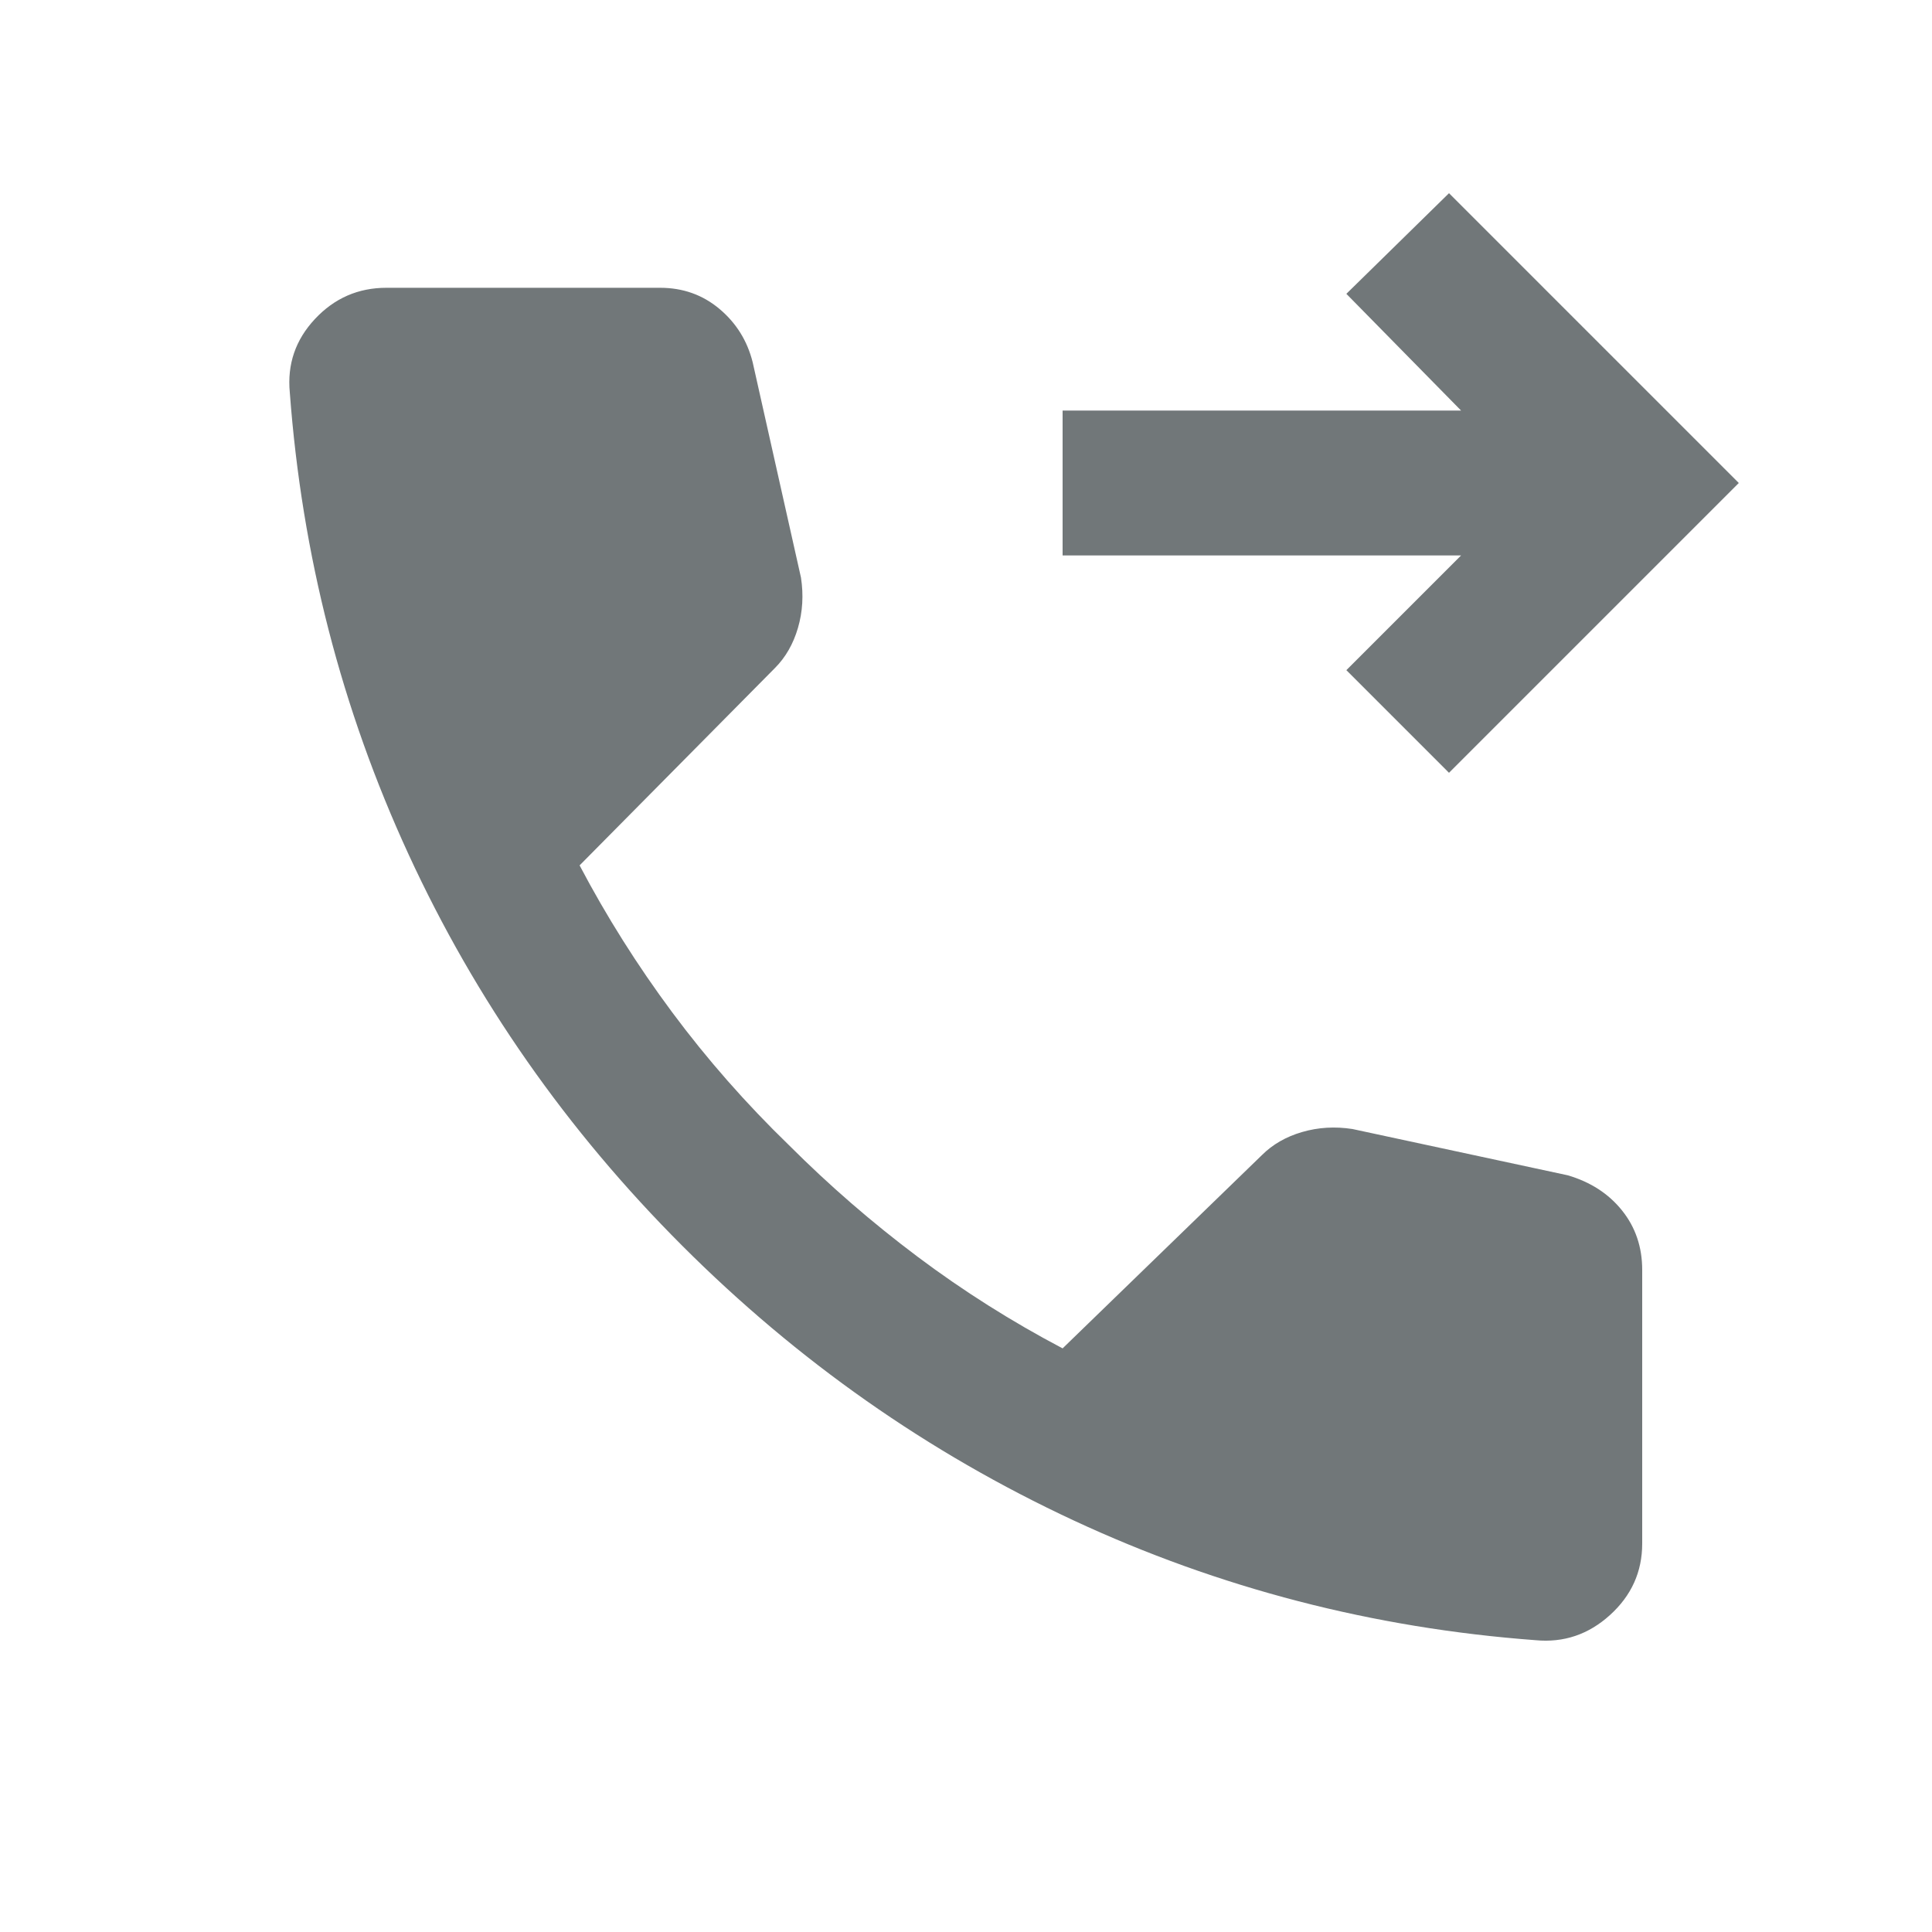
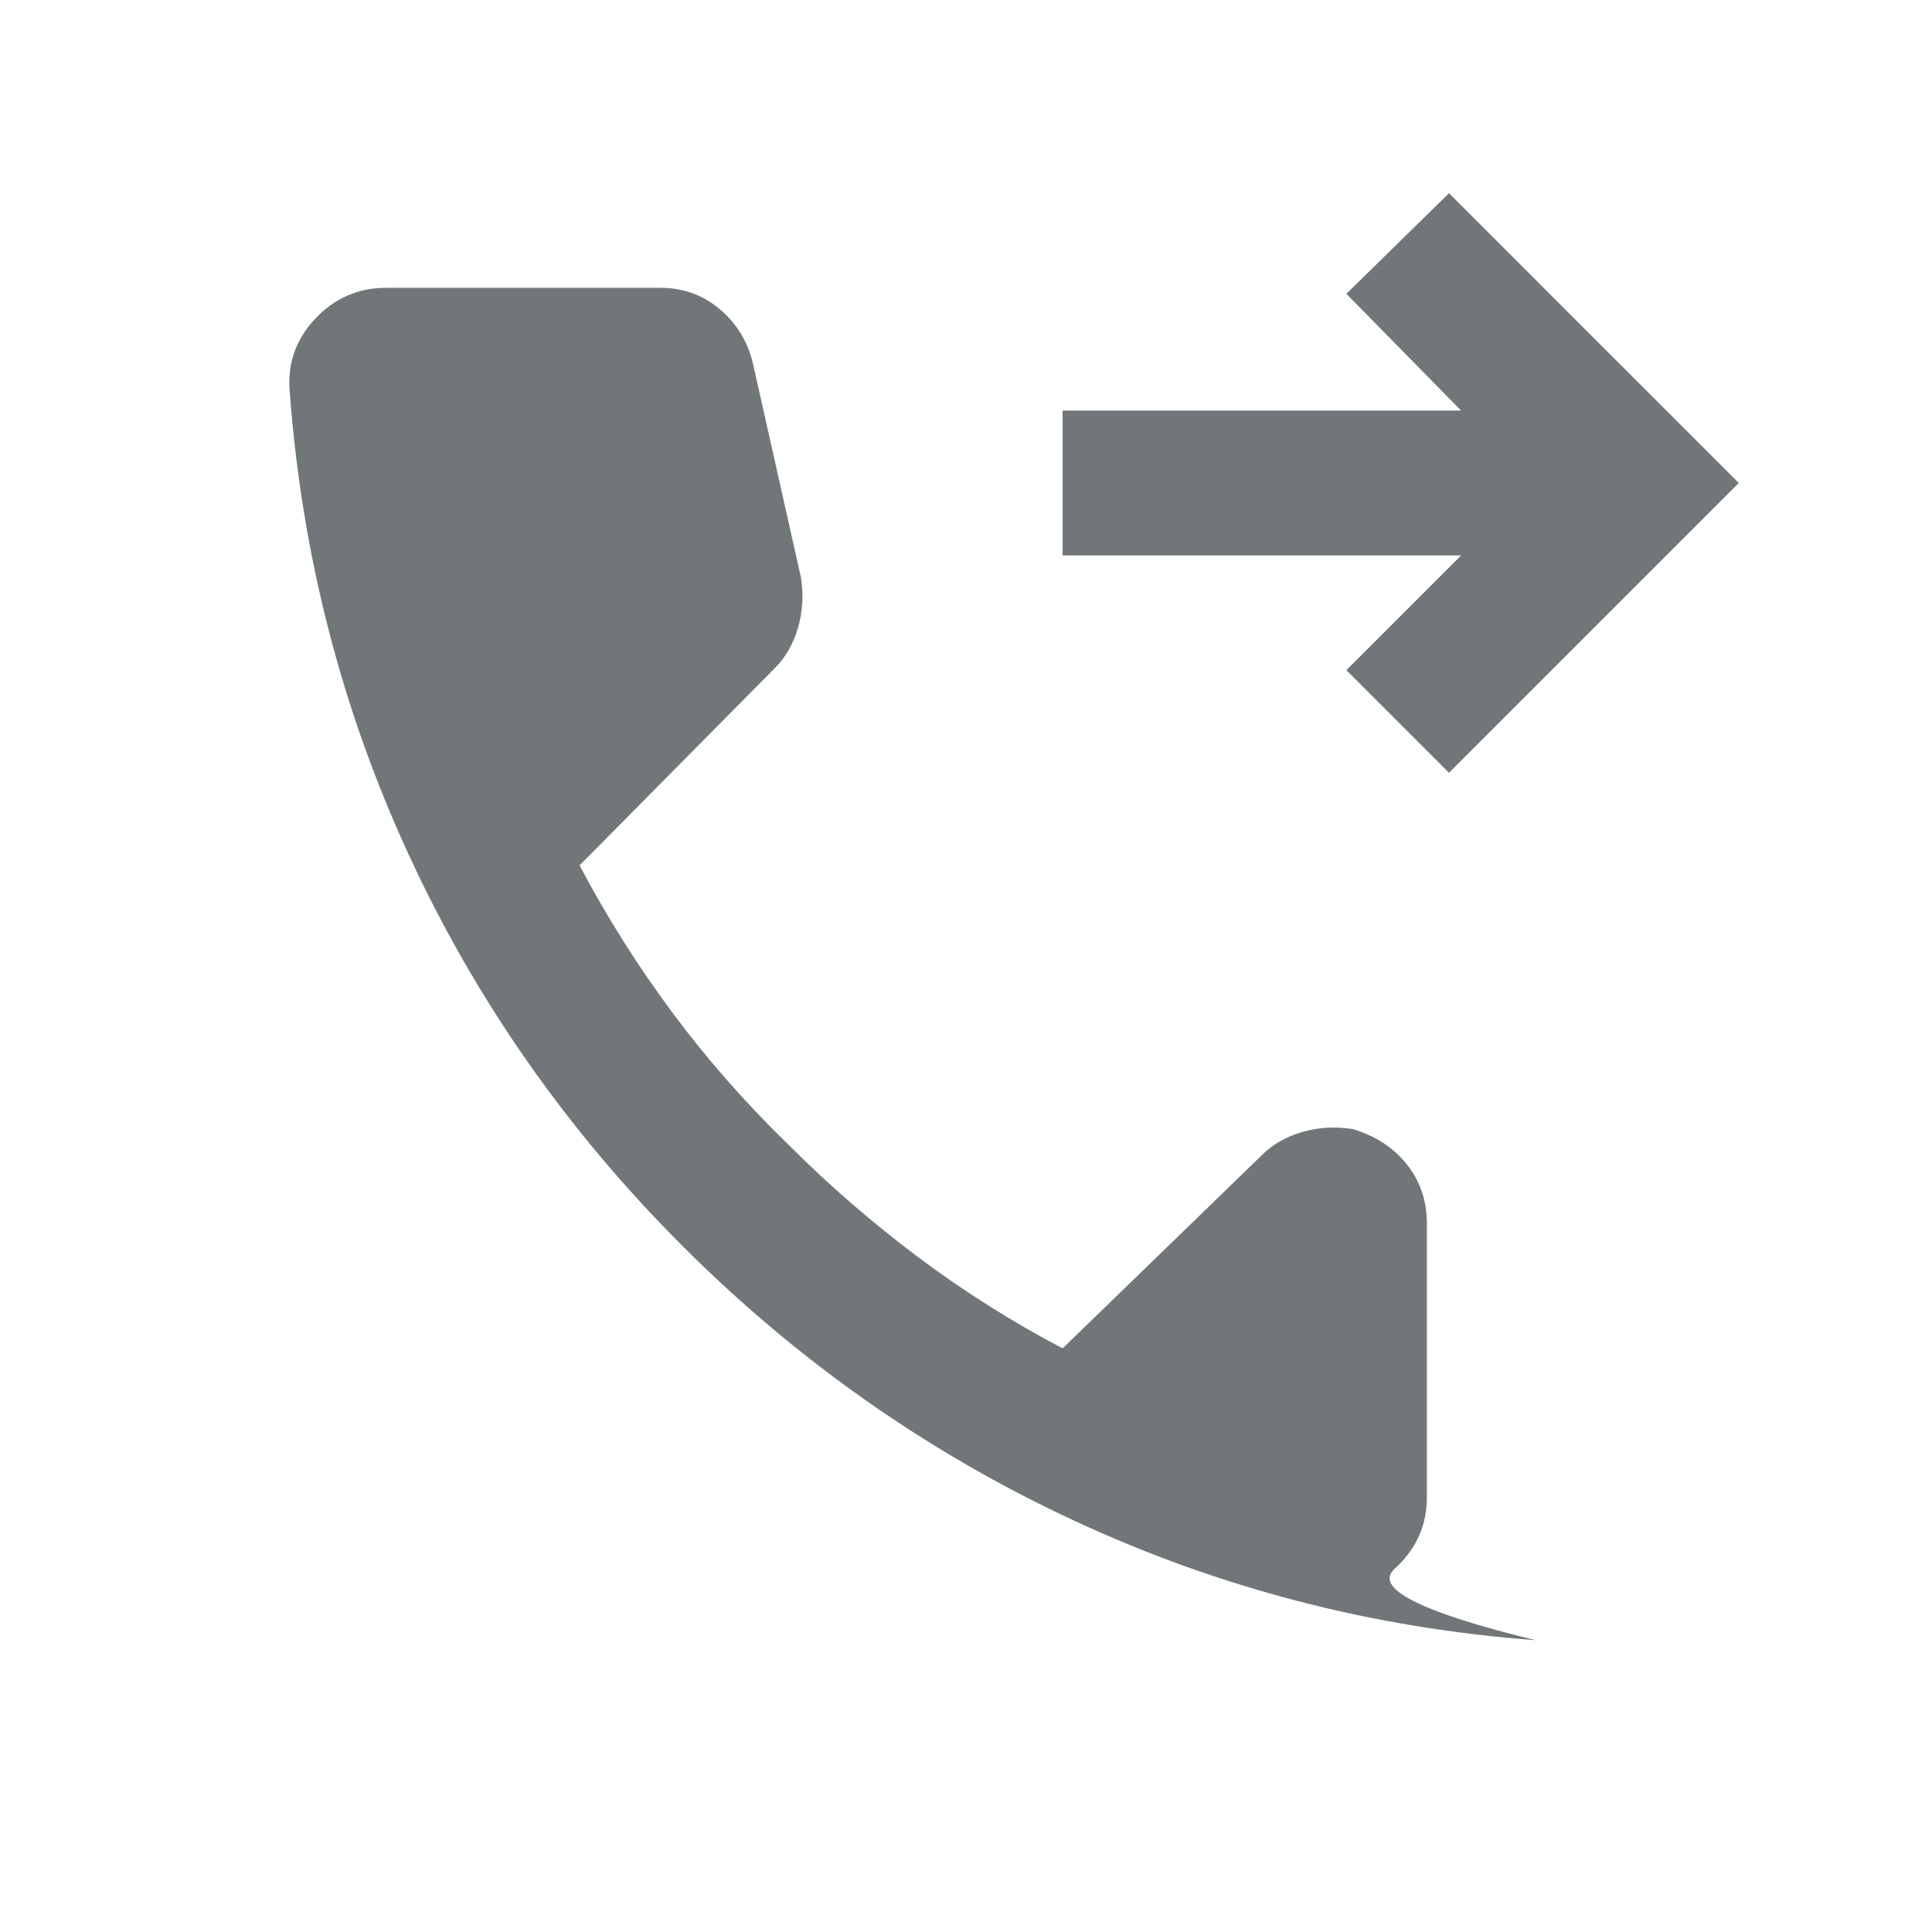
<svg xmlns="http://www.w3.org/2000/svg" height="20px" viewBox="0 -960 960 960" width="20px" fill="#717779">
-   <path d="M763-145q-121-9-229.5-59.5T339-341q-86-86-136-194.5T144-765q-2-21 12.5-36.5T192-817h136q17 0 29.5 10.5T374-780l24 107q2 13-1.5 25T385-628l-97 98q20 38 46 73t58 66q30 30 64 55.5t72 45.5l99-96q8-8 20-11.5t25-1.5l107 23q17 5 27 17.5t10 29.5v136q0 21-16 35.5T763-145Zm-43-431-51-51 57-57H528v-72h198l-57-58 51-50 144 144-144 144Z" />
+   <path d="M763-145q-121-9-229.5-59.5T339-341q-86-86-136-194.5T144-765q-2-21 12.5-36.5T192-817h136q17 0 29.5 10.5T374-780l24 107q2 13-1.5 25T385-628l-97 98q20 38 46 73t58 66q30 30 64 55.5t72 45.5l99-96q8-8 20-11.5t25-1.5q17 5 27 17.5t10 29.5v136q0 21-16 35.5T763-145Zm-43-431-51-51 57-57H528v-72h198l-57-58 51-50 144 144-144 144Z" />
</svg>